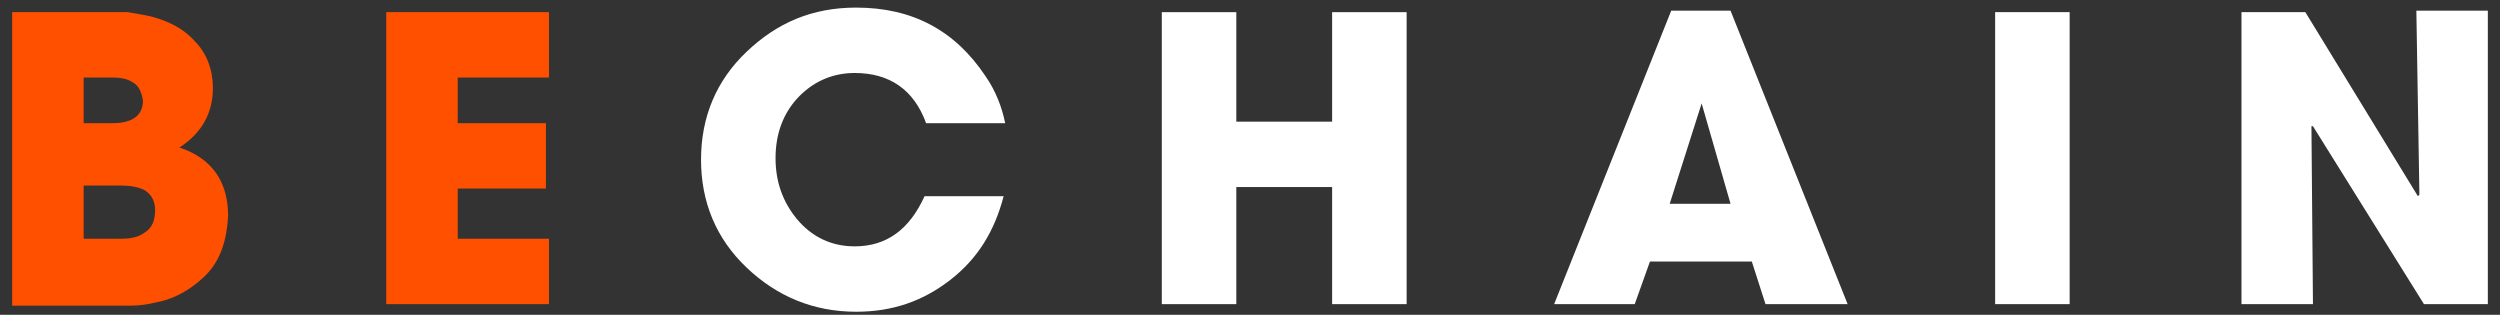
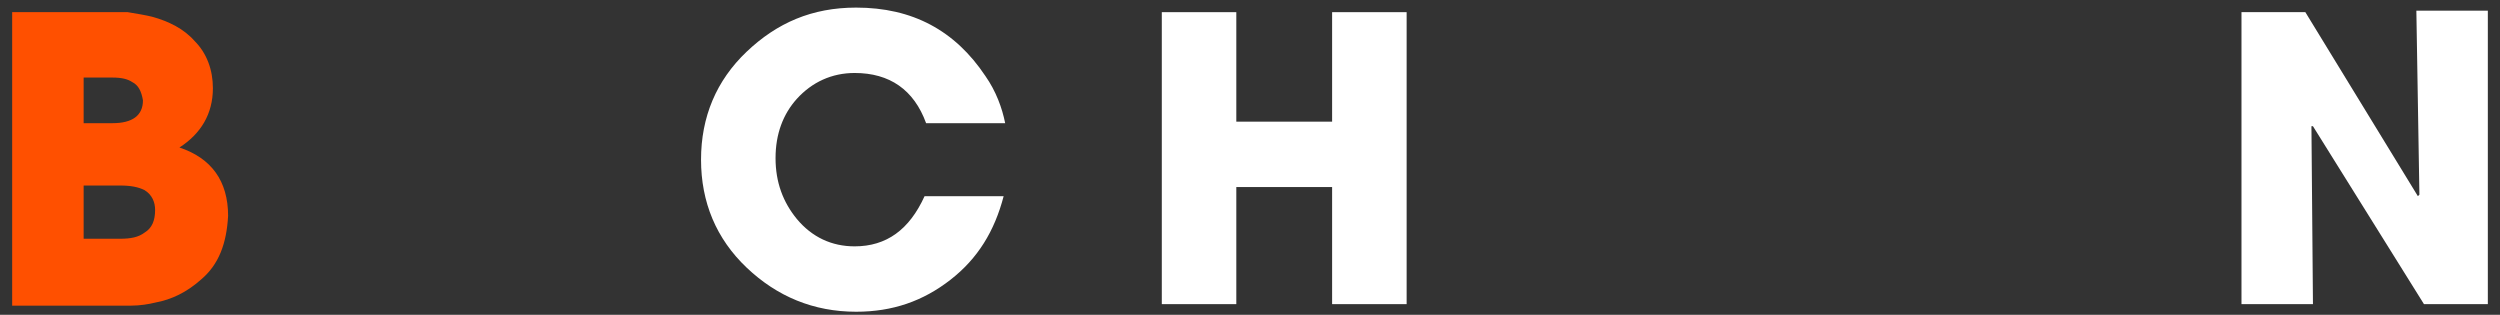
<svg xmlns="http://www.w3.org/2000/svg" version="1.1" id="Layer_1" x="0px" y="0px" viewBox="0 0 164.4 20.7" style="enable-background:new 0 0 164.4 20.7;" xml:space="preserve">
  <rect x="0" y="0" width="164.4" height="20.7" fill="#333333" stroke="none" />
  <style type="text/css">
	.st0{fill:#FF5000;}
	.st1{fill:#FFFFFF;}
</style>
  <g>
    <path class="st0" d="M13.2,18.4c-0.9,0.8-1.9,1.3-3,1.5c-0.4,0.1-1,0.2-1.6,0.2c-0.3,0-0.5,0-0.8,0h-7V0.8h5.9c0.8,0,1.3,0,1.7,0   C9,0.9,9.6,1,10,1.1c1.1,0.3,2.1,0.8,2.8,1.6C13.6,3.5,14,4.6,14,5.8c0,1.7-0.8,3-2.2,3.9c2.1,0.7,3.2,2.2,3.2,4.5   C14.9,16,14.4,17.4,13.2,18.4z M8.7,5.4C8.4,5.2,8,5.1,7.4,5.1H5.5v3h1.9c1.3,0,2-0.5,2-1.5C9.3,6,9.1,5.6,8.7,5.4z M9.5,12.5   c-0.4-0.2-0.9-0.3-1.6-0.3H5.5v3.5h2.4c0.7,0,1.2-0.1,1.6-0.4c0.5-0.3,0.7-0.8,0.7-1.5C10.2,13.3,10,12.8,9.5,12.5z" />
-     <path class="st0" d="M25.4,20V0.8h10.7v4.3h-6v3h5.8v4.3h-5.8v3.3h6v4.3L25.4,20L25.4,20z" />
    <path class="st1" d="M66,12.9c-0.6,2.3-1.7,4.1-3.5,5.5c-1.8,1.4-3.8,2.1-6.2,2.1c-2.8,0-5.2-1-7.2-2.9c-2-1.9-3-4.3-3-7.1   c0-2.8,1-5.2,3-7.1c2-1.9,4.3-2.9,7.2-2.9c3.7,0,6.5,1.5,8.5,4.5c0.7,1,1.1,2.1,1.3,3.1h-5.2c-0.8-2.2-2.4-3.3-4.7-3.3   c-1.5,0-2.8,0.6-3.8,1.7C51.5,7.5,51,8.8,51,10.4c0,1.6,0.5,2.9,1.4,4c1,1.2,2.3,1.8,3.8,1.8c2.1,0,3.6-1.1,4.6-3.3L66,12.9   L66,12.9z" />
    <path class="st1" d="M87.6,20v-7.7h-6.3V20h-4.9V0.8h4.9V8h6.3V0.8h4.9V20H87.6z" />
-     <path class="st1" d="M116.1,20l-0.9-2.8h-6.7l-1,2.8h-5.3l7.7-19.3h3.9l7.7,19.3H116.1z M111.9,6.8L111.9,6.8l-2.1,6.6h4L111.9,6.8   z" />
-     <path class="st1" d="M131.2,20V0.8h4.9V20H131.2z" />
    <path class="st1" d="M159.4,20l-7.3-11.7l-0.1,0l0.1,11.7h-4.7V0.8h4.2l7.4,12.1l0.1-0.1l-0.2-12.1h4.7V20H159.4z" />
  </g>
</svg>